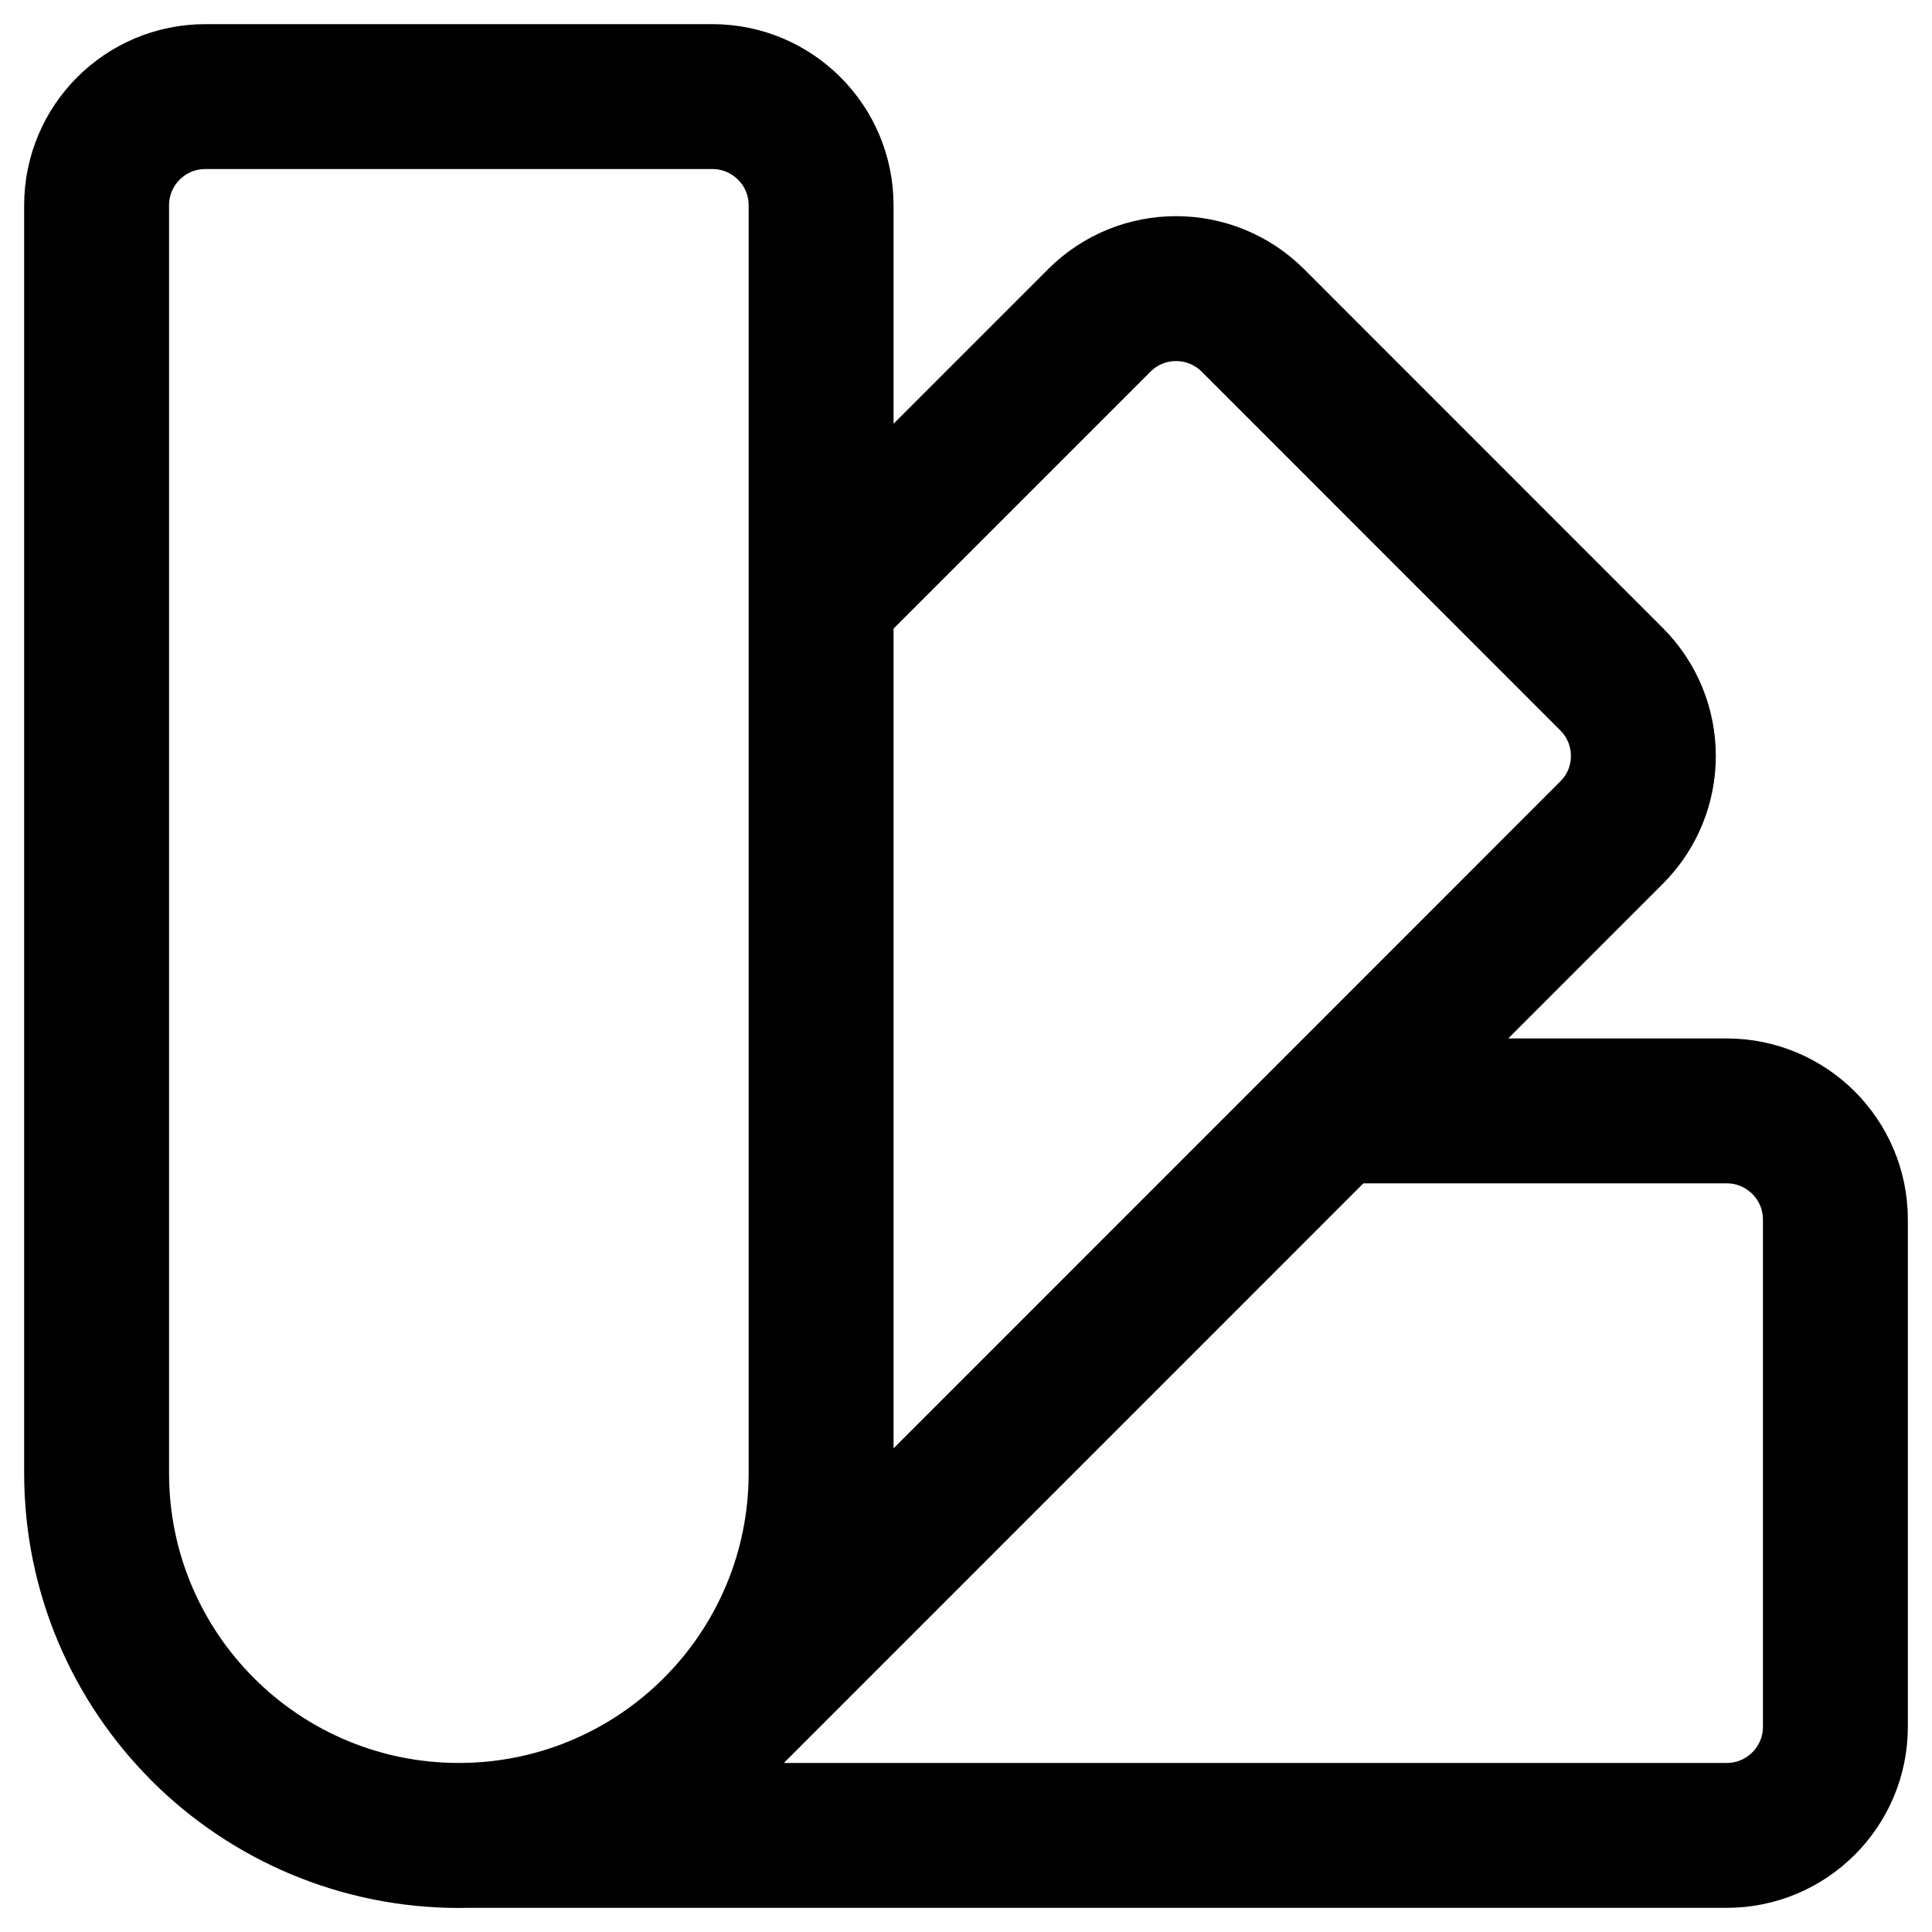
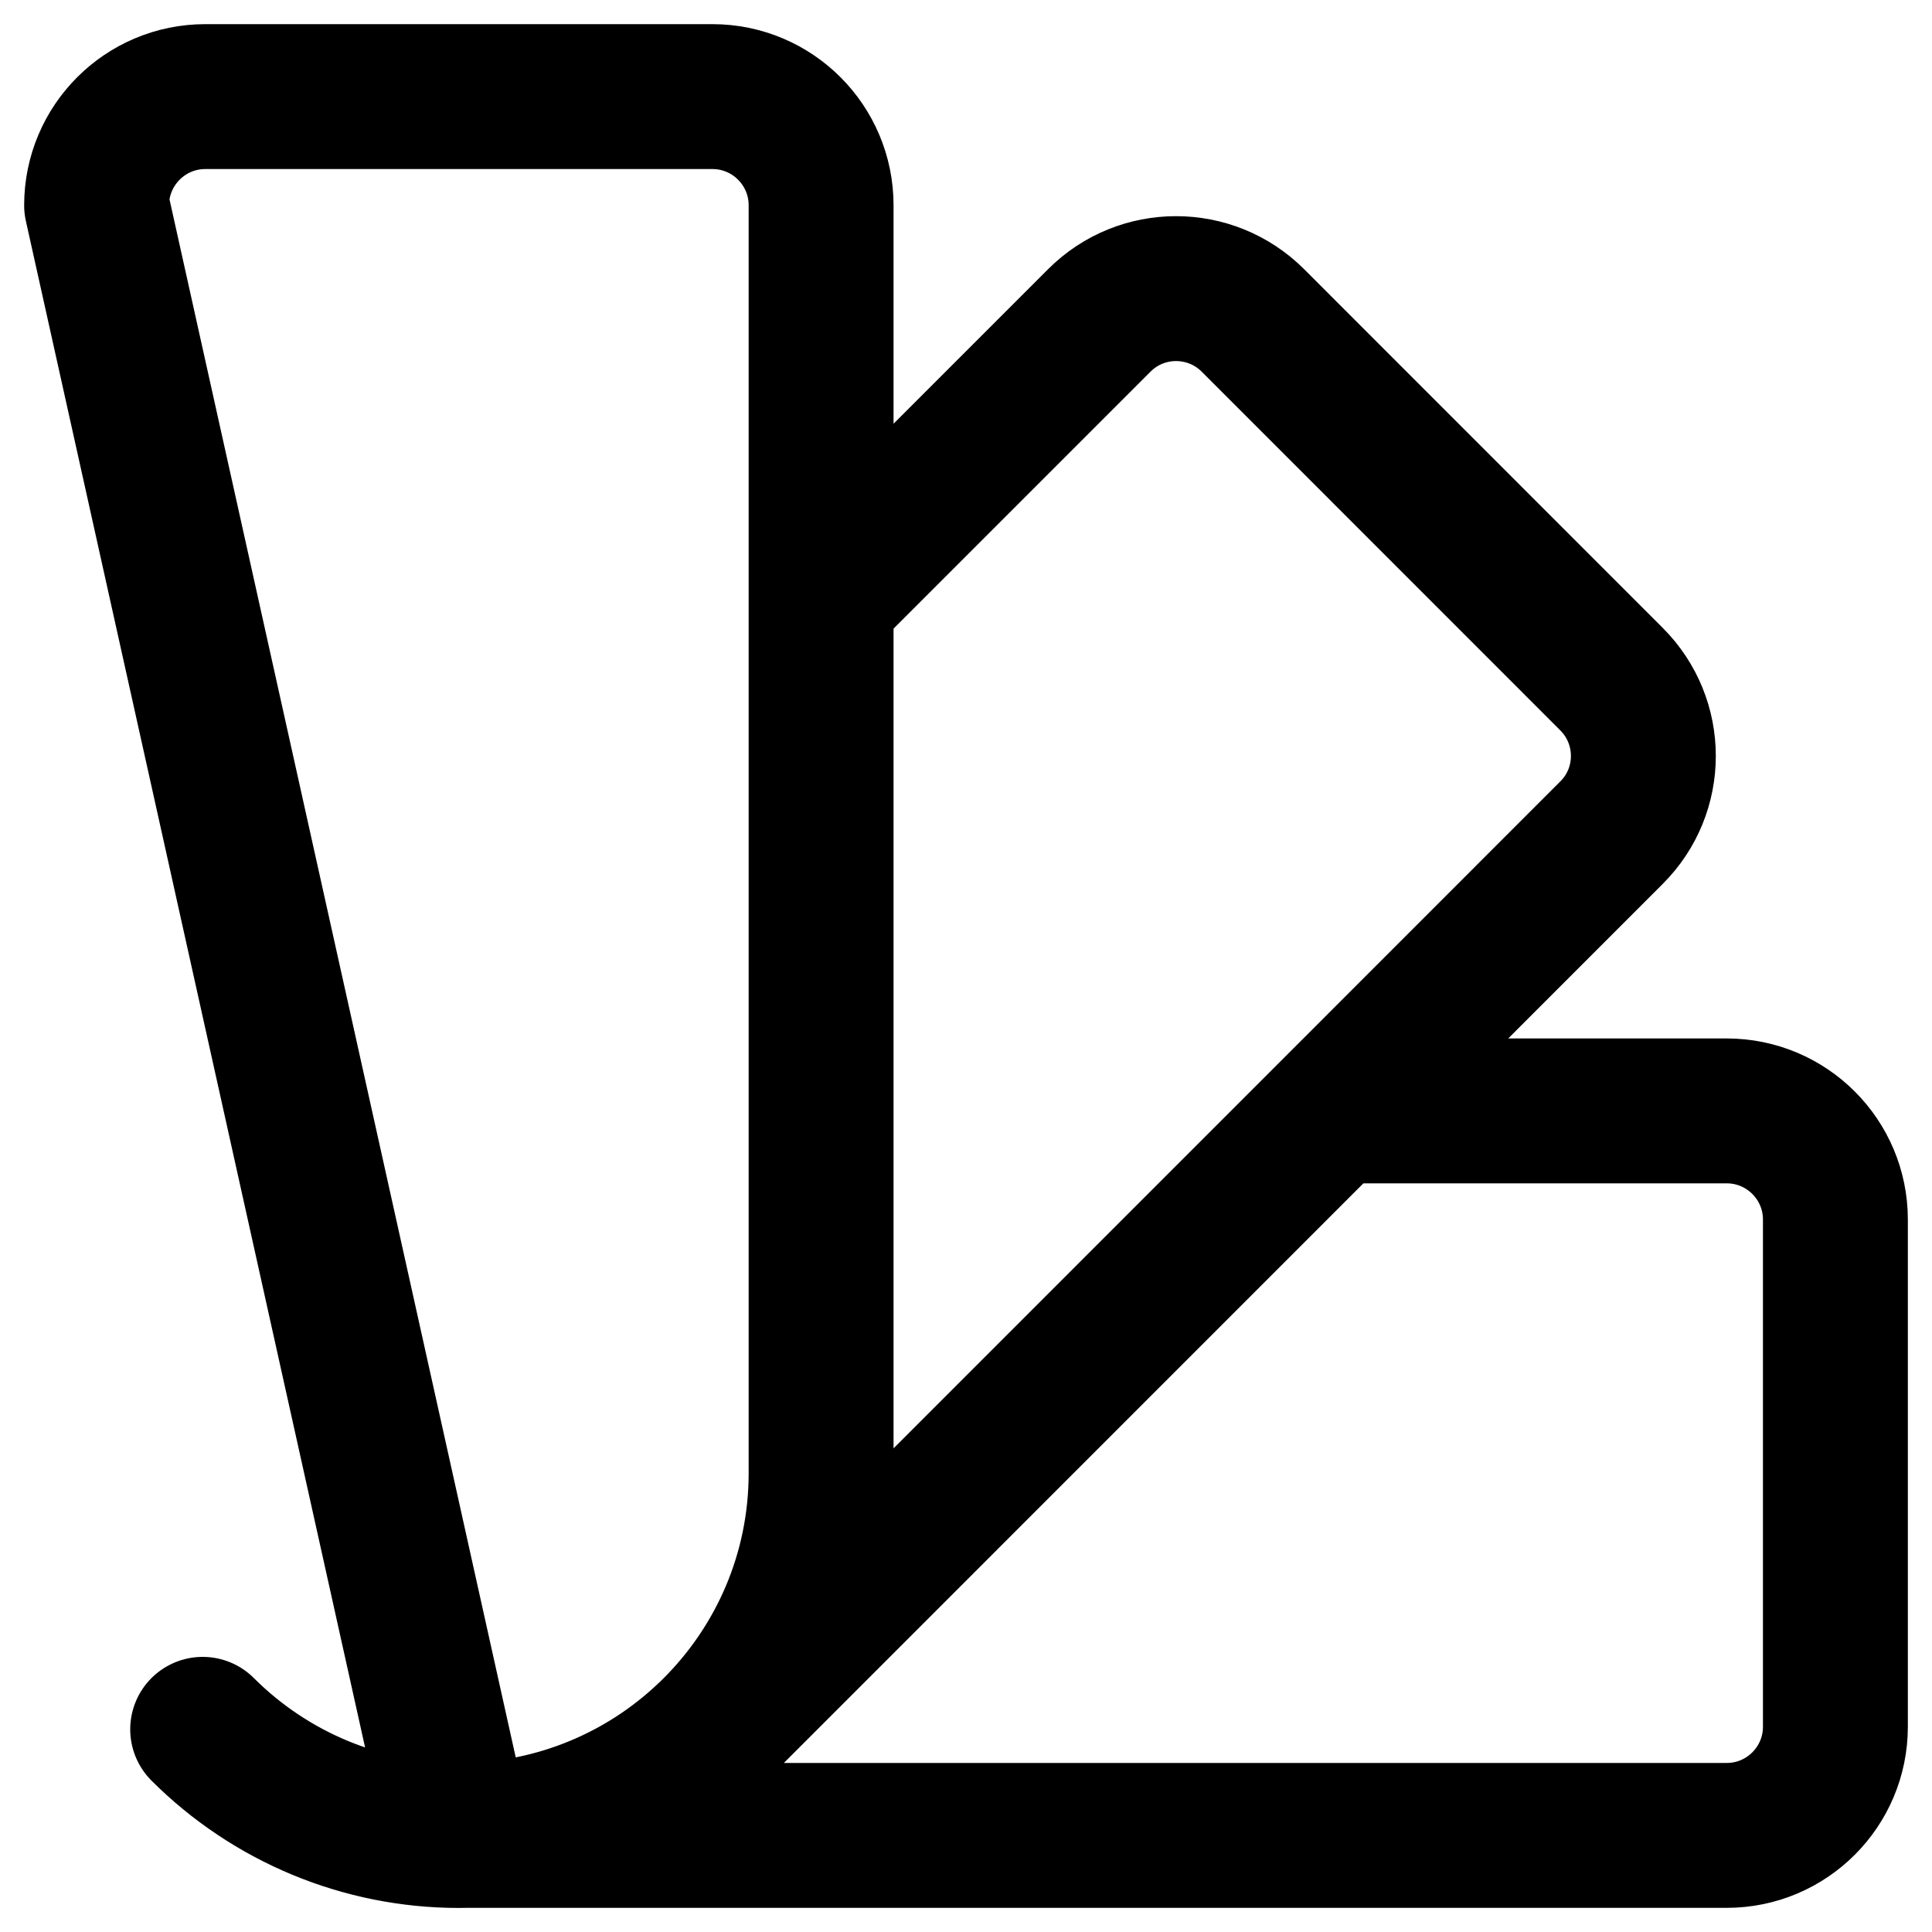
<svg xmlns="http://www.w3.org/2000/svg" width="20px" height="20px" viewBox="0 0 20 20" version="1.1">
  <title>colours</title>
  <g id="Page-1" stroke="none" stroke-width="1" fill="none" fill-rule="evenodd" stroke-linecap="round" stroke-linejoin="round">
    <g id="mirror-copy" transform="translate(-148, -97)" stroke="currentColor" stroke-width="1.5">
      <g id="colours" transform="translate(149, 98)">
-         <path d="M1.098,16.902 C1.801,17.605 2.755,18.001 3.75,18.001 C4.745,18.001 5.699,17.605 6.402,16.902 L12.803,10.5 M3.75,18 C1.679,18 0,16.321 0,14.25 L0,1.125 C0,0.504 0.504,0 1.125,0 L6.375,0 C6.996,0 7.5,0.504 7.5,1.125 L7.5,5.197 M3.75,18 C5.821,18 7.5,16.321 7.5,14.25 L7.5,5.197 M3.75,18 L16.875,18 C17.496,18 18,17.496 18,16.875 L18,11.625 C18,11.004 17.496,10.5 16.875,10.5 L12.803,10.5 M7.5,5.197 L10.38,2.317 C10.818,1.878 11.53,1.878 11.97,2.317 L15.682,6.03 C16.122,6.47 16.122,7.182 15.682,7.62 L12.803,10.5" id="Shape" />
+         <path d="M1.098,16.902 C1.801,17.605 2.755,18.001 3.75,18.001 C4.745,18.001 5.699,17.605 6.402,16.902 L12.803,10.5 M3.75,18 L0,1.125 C0,0.504 0.504,0 1.125,0 L6.375,0 C6.996,0 7.5,0.504 7.5,1.125 L7.5,5.197 M3.75,18 C5.821,18 7.5,16.321 7.5,14.25 L7.5,5.197 M3.75,18 L16.875,18 C17.496,18 18,17.496 18,16.875 L18,11.625 C18,11.004 17.496,10.5 16.875,10.5 L12.803,10.5 M7.5,5.197 L10.38,2.317 C10.818,1.878 11.53,1.878 11.97,2.317 L15.682,6.03 C16.122,6.47 16.122,7.182 15.682,7.62 L12.803,10.5" id="Shape" />
      </g>
    </g>
  </g>
</svg>